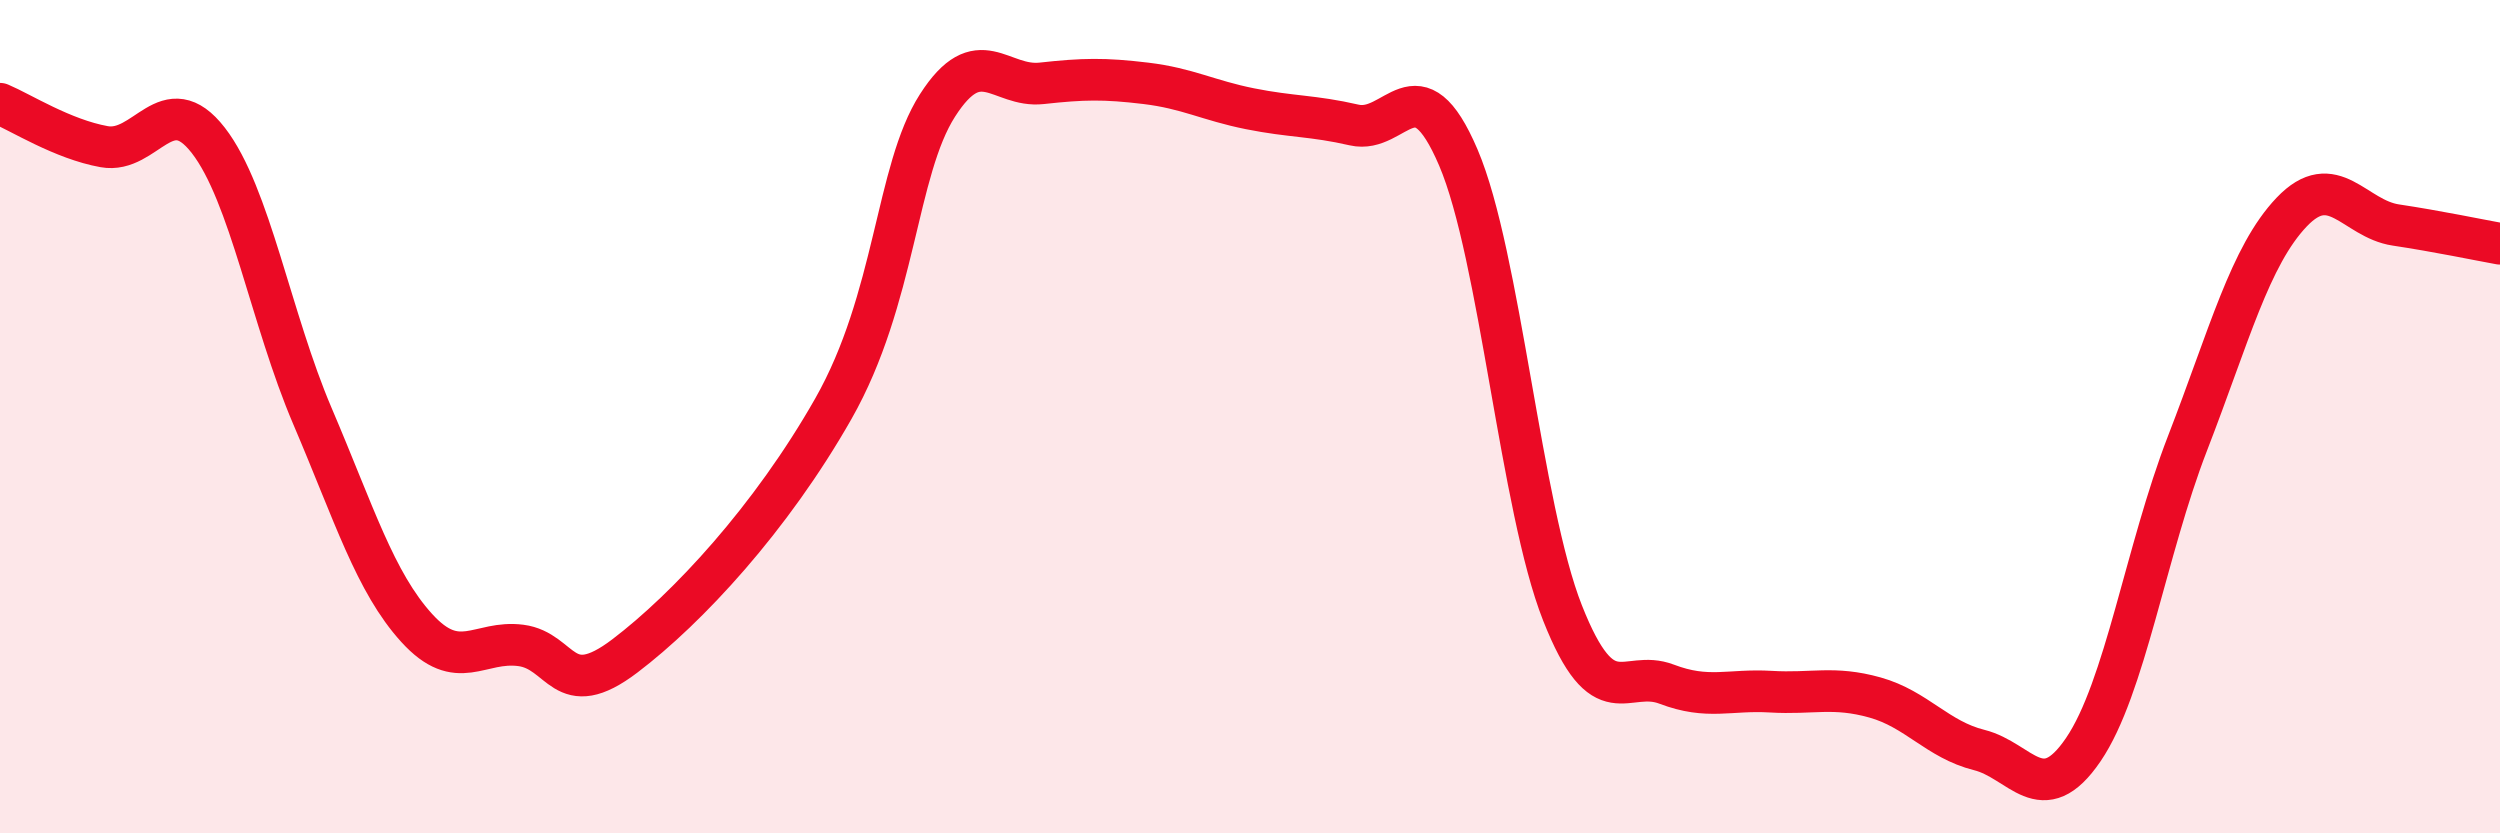
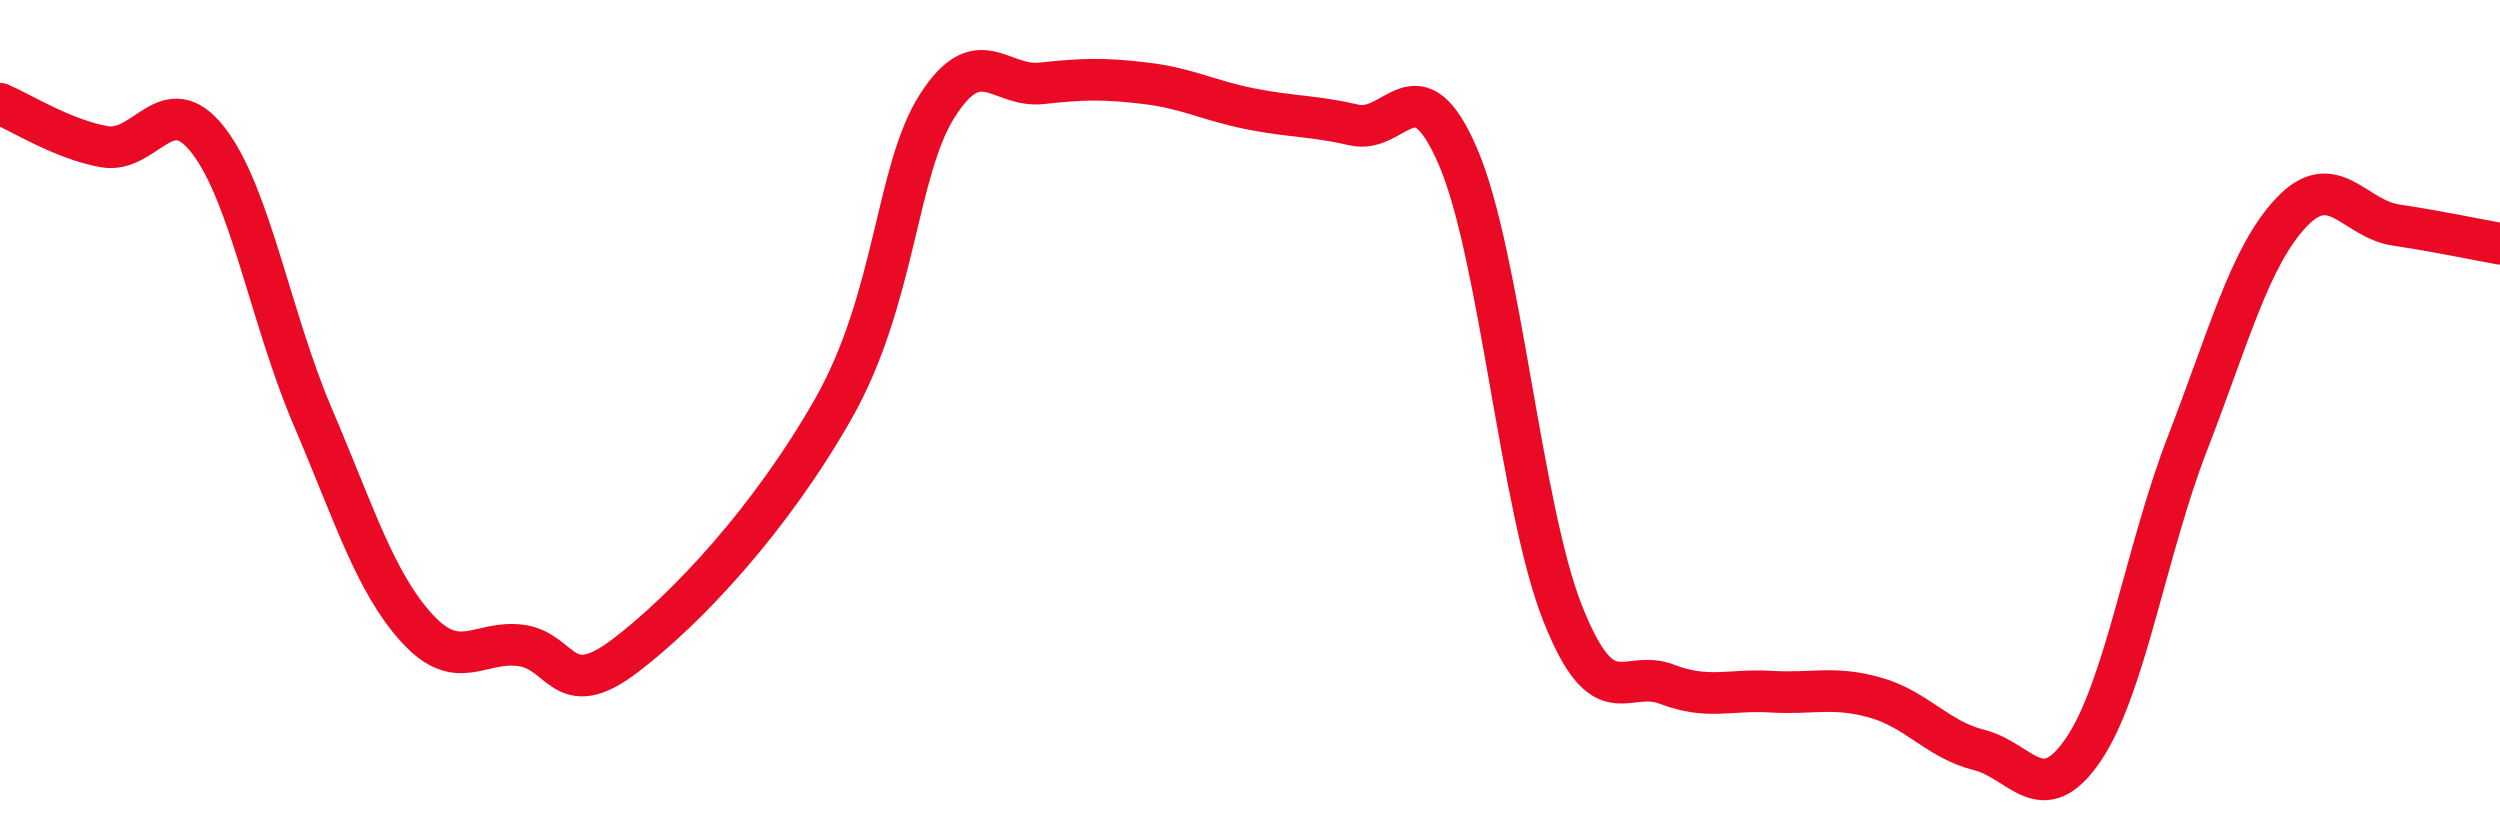
<svg xmlns="http://www.w3.org/2000/svg" width="60" height="20" viewBox="0 0 60 20">
-   <path d="M 0,2.49 C 0.5,2.7 1.5,3.34 2.5,3.52 C 3.5,3.7 4,2.08 5,3.37 C 6,4.66 6.5,7.65 7.5,9.99 C 8.5,12.33 9,13.97 10,15.07 C 11,16.17 11.5,15.36 12.5,15.49 C 13.5,15.62 13.5,16.88 15,15.74 C 16.5,14.6 18.5,12.45 20,9.81 C 21.5,7.17 21.5,4.09 22.5,2.53 C 23.5,0.97 24,2.11 25,2 C 26,1.89 26.5,1.88 27.5,2 C 28.5,2.12 29,2.41 30,2.61 C 31,2.81 31.5,2.77 32.5,3 C 33.5,3.23 34,1.44 35,3.78 C 36,6.12 36.5,12.18 37.5,14.71 C 38.5,17.24 39,16.04 40,16.42 C 41,16.8 41.5,16.54 42.5,16.6 C 43.5,16.66 44,16.46 45,16.74 C 46,17.02 46.5,17.75 47.5,18 C 48.5,18.25 49,19.46 50,17.99 C 51,16.52 51.5,13.22 52.5,10.64 C 53.5,8.06 54,6.14 55,5.09 C 56,4.04 56.5,5.25 57.5,5.4 C 58.5,5.55 59.5,5.76 60,5.85L60 20L0 20Z" fill="#EB0A25" opacity="0.1" stroke-linecap="round" stroke-linejoin="round" />
  <path d="M 0,2.49 C 0.5,2.7 1.5,3.34 2.5,3.52 C 3.5,3.7 4,2.08 5,3.37 C 6,4.66 6.5,7.65 7.5,9.99 C 8.5,12.33 9,13.97 10,15.07 C 11,16.17 11.5,15.36 12.5,15.49 C 13.5,15.62 13.5,16.88 15,15.74 C 16.5,14.6 18.5,12.45 20,9.81 C 21.5,7.17 21.5,4.09 22.5,2.53 C 23.5,0.97 24,2.11 25,2 C 26,1.89 26.5,1.88 27.5,2 C 28.5,2.12 29,2.41 30,2.61 C 31,2.81 31.5,2.77 32.5,3 C 33.5,3.23 34,1.44 35,3.78 C 36,6.12 36.5,12.18 37.5,14.71 C 38.5,17.24 39,16.04 40,16.42 C 41,16.8 41.5,16.54 42.5,16.6 C 43.5,16.66 44,16.46 45,16.74 C 46,17.02 46.5,17.75 47.5,18 C 48.5,18.25 49,19.46 50,17.99 C 51,16.52 51.5,13.22 52.5,10.64 C 53.5,8.06 54,6.14 55,5.09 C 56,4.04 56.5,5.25 57.5,5.4 C 58.5,5.55 59.5,5.76 60,5.85" stroke="#EB0A25" stroke-width="1" fill="none" stroke-linecap="round" stroke-linejoin="round" />
</svg>